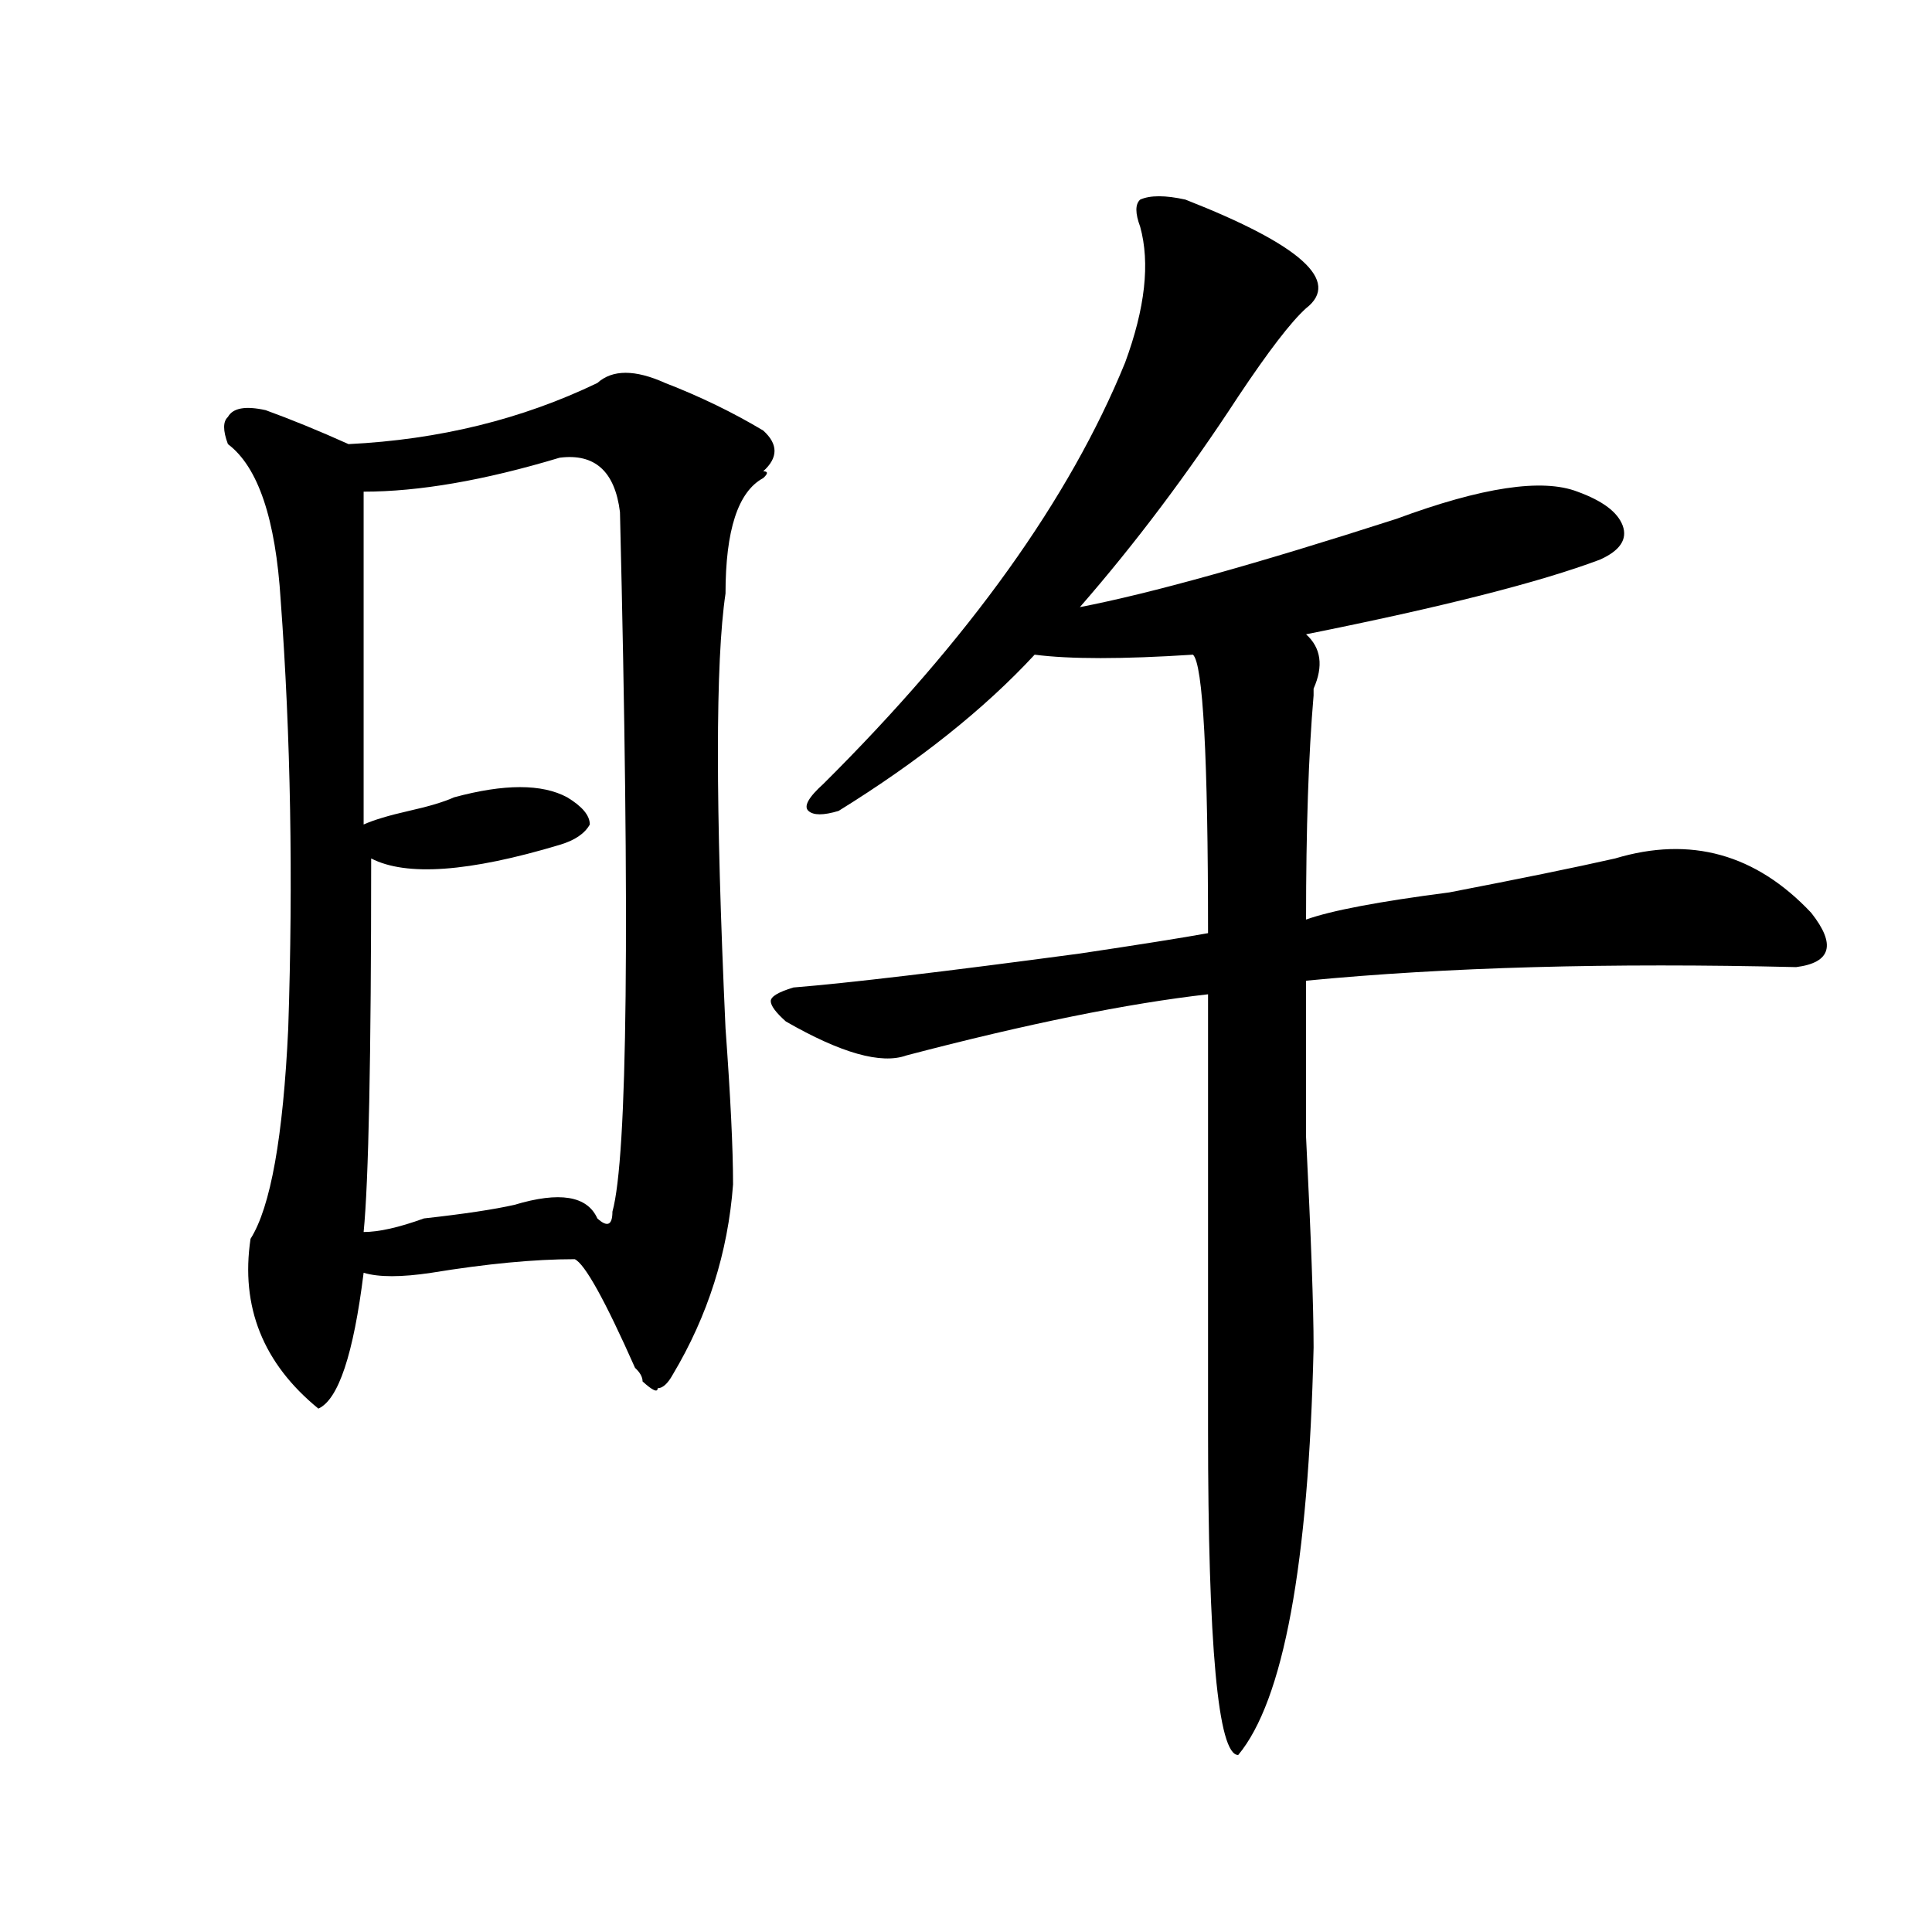
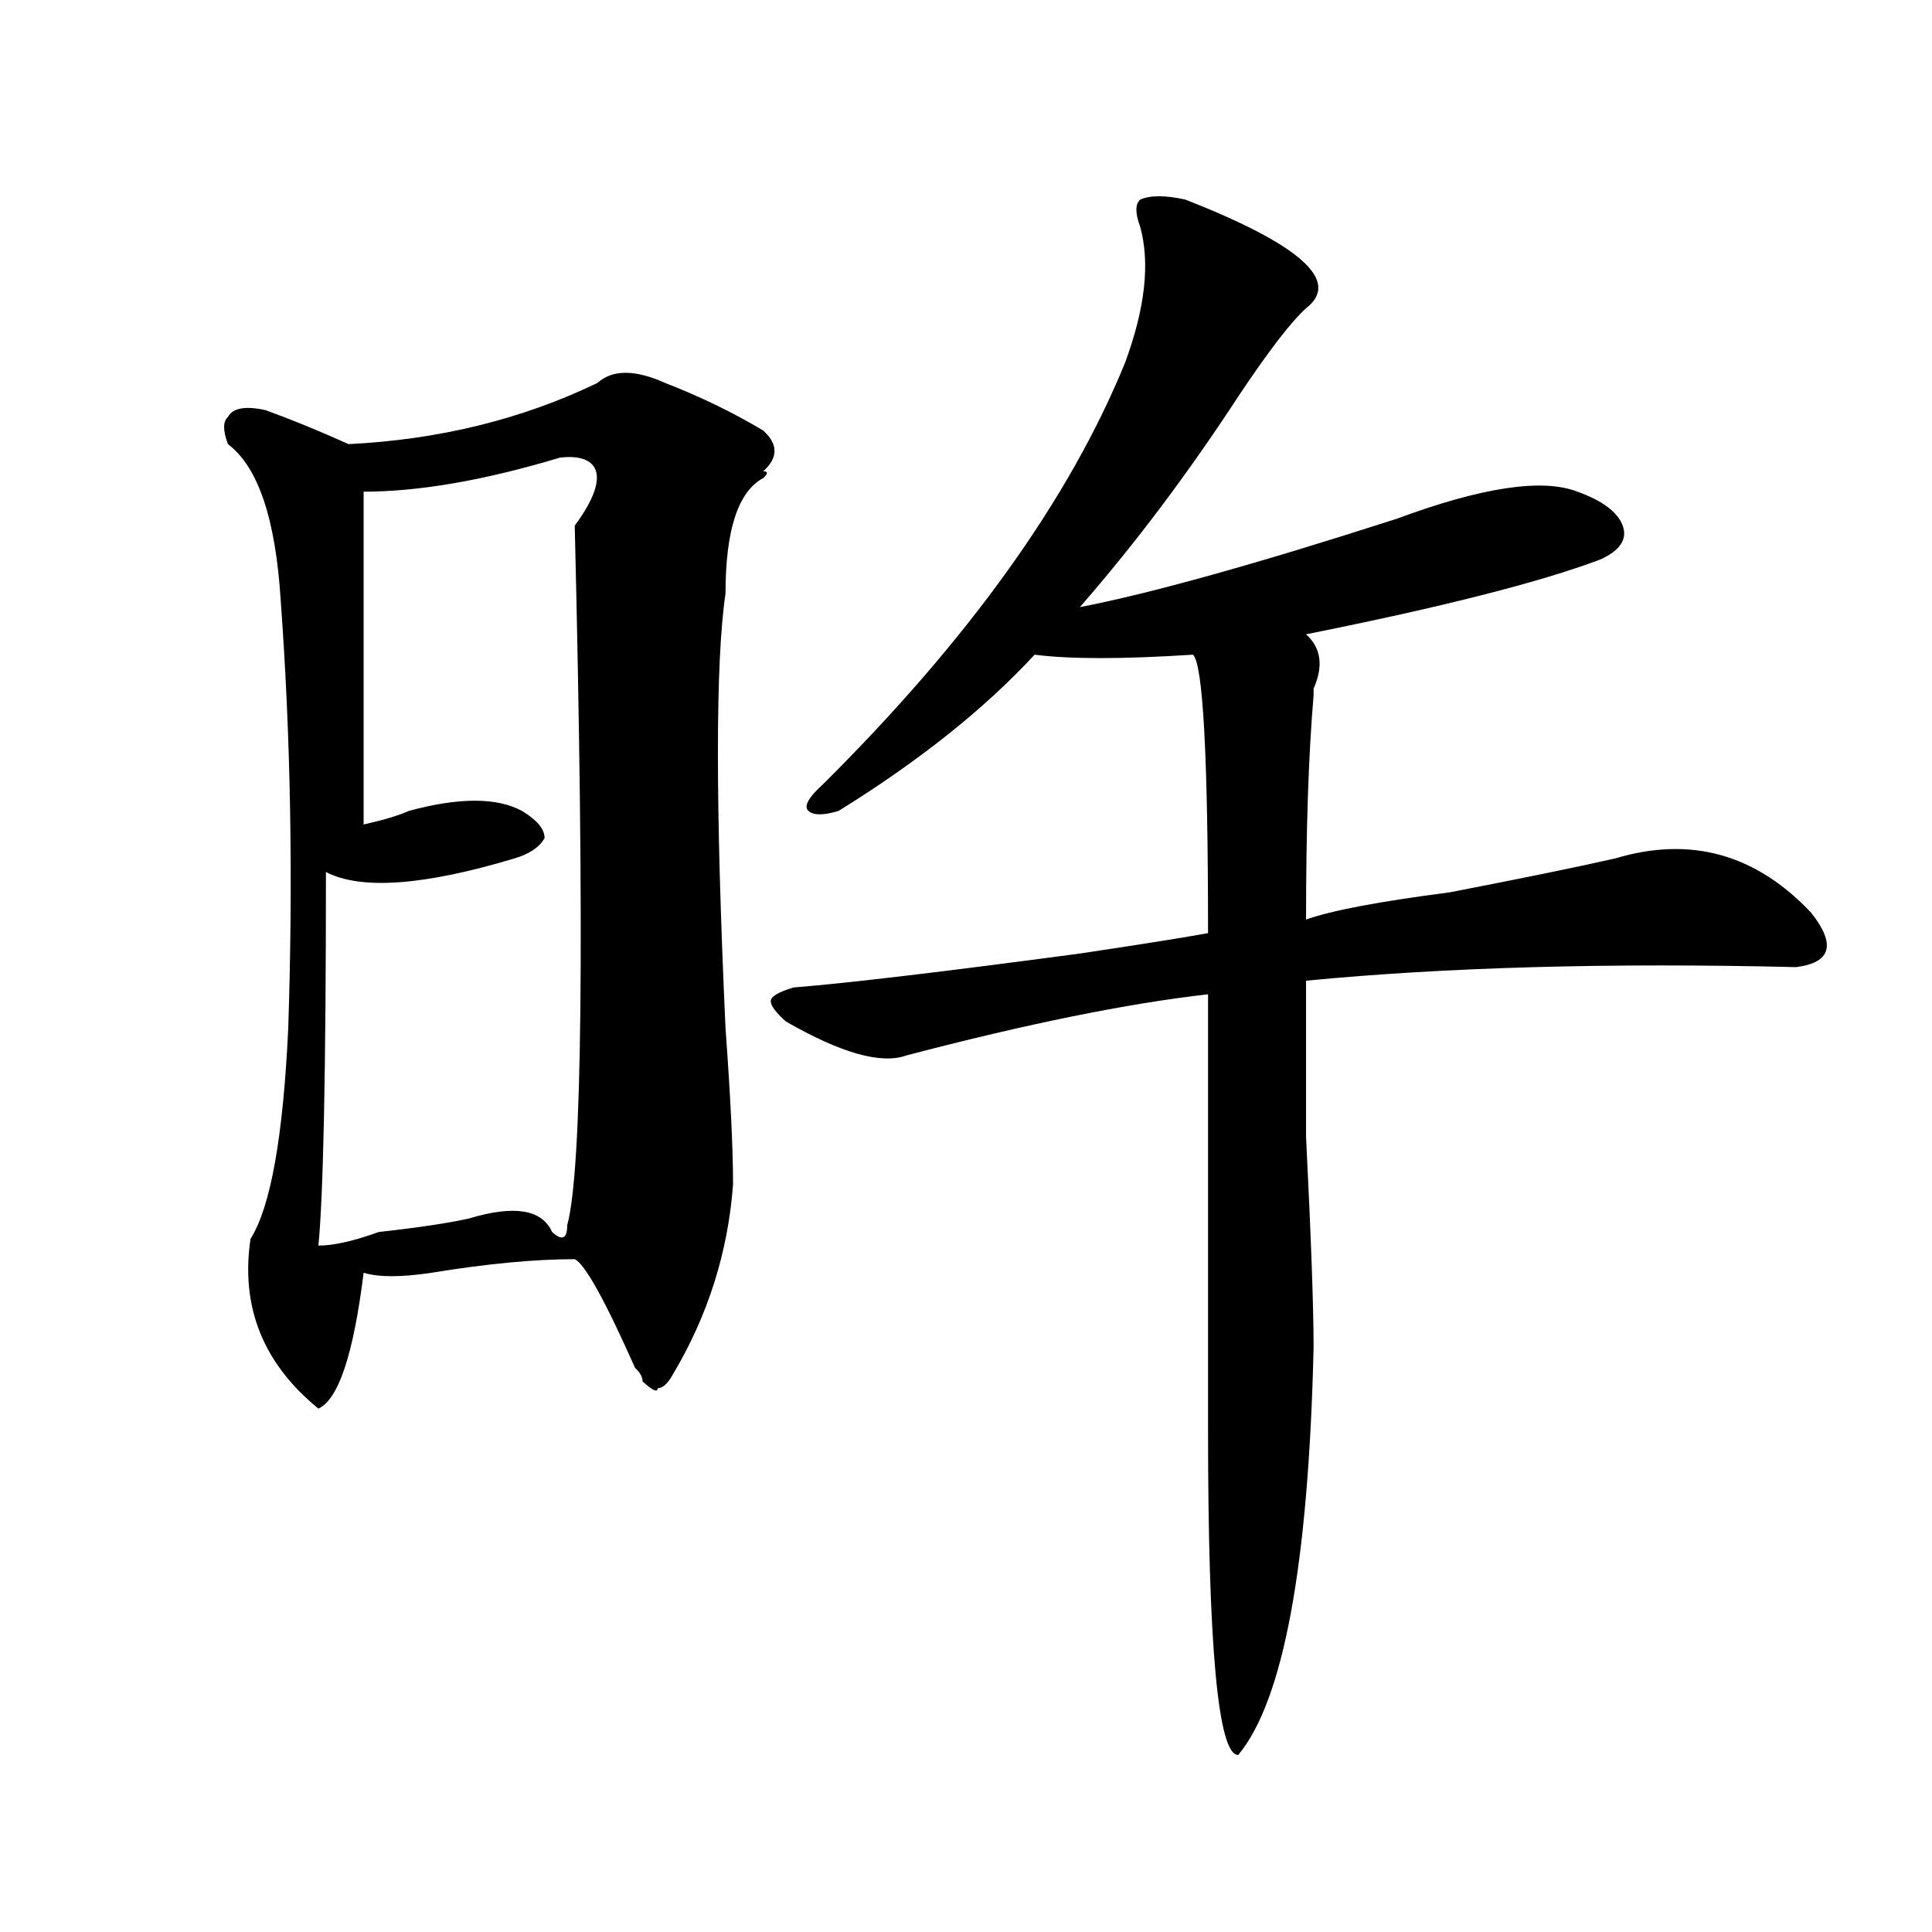
<svg xmlns="http://www.w3.org/2000/svg" version="1.1" id="图层_1" x="0px" y="0px" width="1000px" height="1000px" viewBox="0 0 1000 1000" enable-background="new 0 0 1000 1000" xml:space="preserve">
-   <path d="M309.188,198.234c7.805-7.031,19.512-7.031,35.121,0c18.171,7.031,35.121,15.271,50.73,24.609  c7.805,7.031,7.805,14.063,0,21.094c2.562,0,2.562,1.208,0,3.516c-13.048,7.031-19.512,26.972-19.512,59.766  c-5.243,35.156-5.243,110.192,0,225c2.562,35.156,3.902,62.128,3.902,80.859c-2.622,35.156-13.048,68.005-31.219,98.438  c-2.622,4.724-5.243,7.031-7.805,7.031c0,2.362-2.622,1.208-7.805-3.516c0-2.308-1.341-4.669-3.902-7.031  c-15.609-35.156-26.036-53.888-31.219-56.25c-20.853,0-45.548,2.362-74.145,7.031c-15.609,2.362-27.316,2.362-35.121,0  c-5.243,42.188-13.048,65.644-23.414,70.313c-28.657-23.401-40.364-52.734-35.121-87.891c10.366-16.37,16.89-52.734,19.512-108.984  c2.562-77.344,1.28-151.172-3.902-221.484c-2.622-42.188-11.707-69.104-27.316-80.859c-2.622-7.031-2.622-11.7,0-14.063  c2.562-4.669,9.085-5.823,19.512-3.516c12.987,4.724,27.316,10.547,42.926,17.578C227.238,227.567,270.164,217.021,309.188,198.234z   M289.676,236.906c-39.023,11.755-72.864,17.578-101.461,17.578c0,51.581,0,108.984,0,172.266  c5.183-2.308,12.987-4.669,23.414-7.031c10.366-2.308,18.171-4.669,23.414-7.031c25.976-7.031,45.487-7.031,58.535,0  c7.805,4.724,11.707,9.394,11.707,14.063c-2.622,4.724-7.805,8.239-15.609,10.547c-46.828,14.063-79.388,16.425-97.559,7.031  c0,103.161-1.341,167.597-3.902,193.359c7.805,0,18.171-2.308,31.219-7.031c20.792-2.308,36.401-4.669,46.828-7.031  c23.414-7.031,37.683-4.669,42.926,7.031c5.183,4.724,7.805,3.516,7.805-3.516c7.805-28.125,9.085-148.81,3.902-362.109  C318.272,243.938,307.847,234.599,289.676,236.906z M613.57,103.313c59.815,23.456,80.608,42.188,62.438,56.25  c-7.805,7.031-19.512,22.302-35.121,45.703c-26.036,39.88-53.353,76.19-81.949,108.984c36.401-7.031,91.034-22.247,163.898-45.703  c44.206-16.37,75.425-21.094,93.656-14.063c12.987,4.724,20.792,10.547,23.414,17.578c2.562,7.031-1.341,12.909-11.707,17.578  c-31.219,11.755-81.949,24.609-152.191,38.672c7.805,7.031,9.085,16.425,3.902,28.125v3.516  c-2.622,30.487-3.902,69.159-3.902,116.016c12.987-4.669,37.683-9.339,74.145-14.063c36.401-7.031,64.999-12.854,85.852-17.578  c39.023-11.7,72.804-2.308,101.461,28.125c12.987,16.425,10.366,25.817-7.805,28.125c-96.278-2.308-180.849,0-253.652,7.031  c0,11.755,0,38.672,0,80.859c2.562,51.581,3.902,87.891,3.902,108.984c-2.622,112.5-15.609,182.813-39.023,210.938  c-10.427,0-15.609-56.25-15.609-168.75c0-67.95,0-142.933,0-225c-41.646,4.724-93.656,15.271-156.094,31.641  c-13.048,4.724-33.841-1.153-62.438-17.578c-5.243-4.669-7.805-8.185-7.805-10.547c0-2.308,3.902-4.669,11.707-7.031  c28.597-2.308,78.047-8.185,148.289-17.578c31.219-4.669,53.292-8.185,66.34-10.547c0-91.406-2.622-139.417-7.805-144.141  c-36.462,2.362-63.778,2.362-81.949,0c-26.036,28.125-59.876,55.097-101.461,80.859c-7.805,2.362-13.048,2.362-15.609,0  c-2.622-2.308,0-7.031,7.805-14.063C501.683,330.675,553.694,258,582.352,187.688c10.366-28.125,12.987-51.526,7.805-70.313  c-2.622-7.031-2.622-11.7,0-14.063C595.339,101.005,603.144,101.005,613.57,103.313z" />
+   <path d="M309.188,198.234c7.805-7.031,19.512-7.031,35.121,0c18.171,7.031,35.121,15.271,50.73,24.609  c7.805,7.031,7.805,14.063,0,21.094c2.562,0,2.562,1.208,0,3.516c-13.048,7.031-19.512,26.972-19.512,59.766  c-5.243,35.156-5.243,110.192,0,225c2.562,35.156,3.902,62.128,3.902,80.859c-2.622,35.156-13.048,68.005-31.219,98.438  c-2.622,4.724-5.243,7.031-7.805,7.031c0,2.362-2.622,1.208-7.805-3.516c0-2.308-1.341-4.669-3.902-7.031  c-15.609-35.156-26.036-53.888-31.219-56.25c-20.853,0-45.548,2.362-74.145,7.031c-15.609,2.362-27.316,2.362-35.121,0  c-5.243,42.188-13.048,65.644-23.414,70.313c-28.657-23.401-40.364-52.734-35.121-87.891c10.366-16.37,16.89-52.734,19.512-108.984  c2.562-77.344,1.28-151.172-3.902-221.484c-2.622-42.188-11.707-69.104-27.316-80.859c-2.622-7.031-2.622-11.7,0-14.063  c2.562-4.669,9.085-5.823,19.512-3.516c12.987,4.724,27.316,10.547,42.926,17.578C227.238,227.567,270.164,217.021,309.188,198.234z   M289.676,236.906c-39.023,11.755-72.864,17.578-101.461,17.578c0,51.581,0,108.984,0,172.266  c10.366-2.308,18.171-4.669,23.414-7.031c25.976-7.031,45.487-7.031,58.535,0  c7.805,4.724,11.707,9.394,11.707,14.063c-2.622,4.724-7.805,8.239-15.609,10.547c-46.828,14.063-79.388,16.425-97.559,7.031  c0,103.161-1.341,167.597-3.902,193.359c7.805,0,18.171-2.308,31.219-7.031c20.792-2.308,36.401-4.669,46.828-7.031  c23.414-7.031,37.683-4.669,42.926,7.031c5.183,4.724,7.805,3.516,7.805-3.516c7.805-28.125,9.085-148.81,3.902-362.109  C318.272,243.938,307.847,234.599,289.676,236.906z M613.57,103.313c59.815,23.456,80.608,42.188,62.438,56.25  c-7.805,7.031-19.512,22.302-35.121,45.703c-26.036,39.88-53.353,76.19-81.949,108.984c36.401-7.031,91.034-22.247,163.898-45.703  c44.206-16.37,75.425-21.094,93.656-14.063c12.987,4.724,20.792,10.547,23.414,17.578c2.562,7.031-1.341,12.909-11.707,17.578  c-31.219,11.755-81.949,24.609-152.191,38.672c7.805,7.031,9.085,16.425,3.902,28.125v3.516  c-2.622,30.487-3.902,69.159-3.902,116.016c12.987-4.669,37.683-9.339,74.145-14.063c36.401-7.031,64.999-12.854,85.852-17.578  c39.023-11.7,72.804-2.308,101.461,28.125c12.987,16.425,10.366,25.817-7.805,28.125c-96.278-2.308-180.849,0-253.652,7.031  c0,11.755,0,38.672,0,80.859c2.562,51.581,3.902,87.891,3.902,108.984c-2.622,112.5-15.609,182.813-39.023,210.938  c-10.427,0-15.609-56.25-15.609-168.75c0-67.95,0-142.933,0-225c-41.646,4.724-93.656,15.271-156.094,31.641  c-13.048,4.724-33.841-1.153-62.438-17.578c-5.243-4.669-7.805-8.185-7.805-10.547c0-2.308,3.902-4.669,11.707-7.031  c28.597-2.308,78.047-8.185,148.289-17.578c31.219-4.669,53.292-8.185,66.34-10.547c0-91.406-2.622-139.417-7.805-144.141  c-36.462,2.362-63.778,2.362-81.949,0c-26.036,28.125-59.876,55.097-101.461,80.859c-7.805,2.362-13.048,2.362-15.609,0  c-2.622-2.308,0-7.031,7.805-14.063C501.683,330.675,553.694,258,582.352,187.688c10.366-28.125,12.987-51.526,7.805-70.313  c-2.622-7.031-2.622-11.7,0-14.063C595.339,101.005,603.144,101.005,613.57,103.313z" />
</svg>